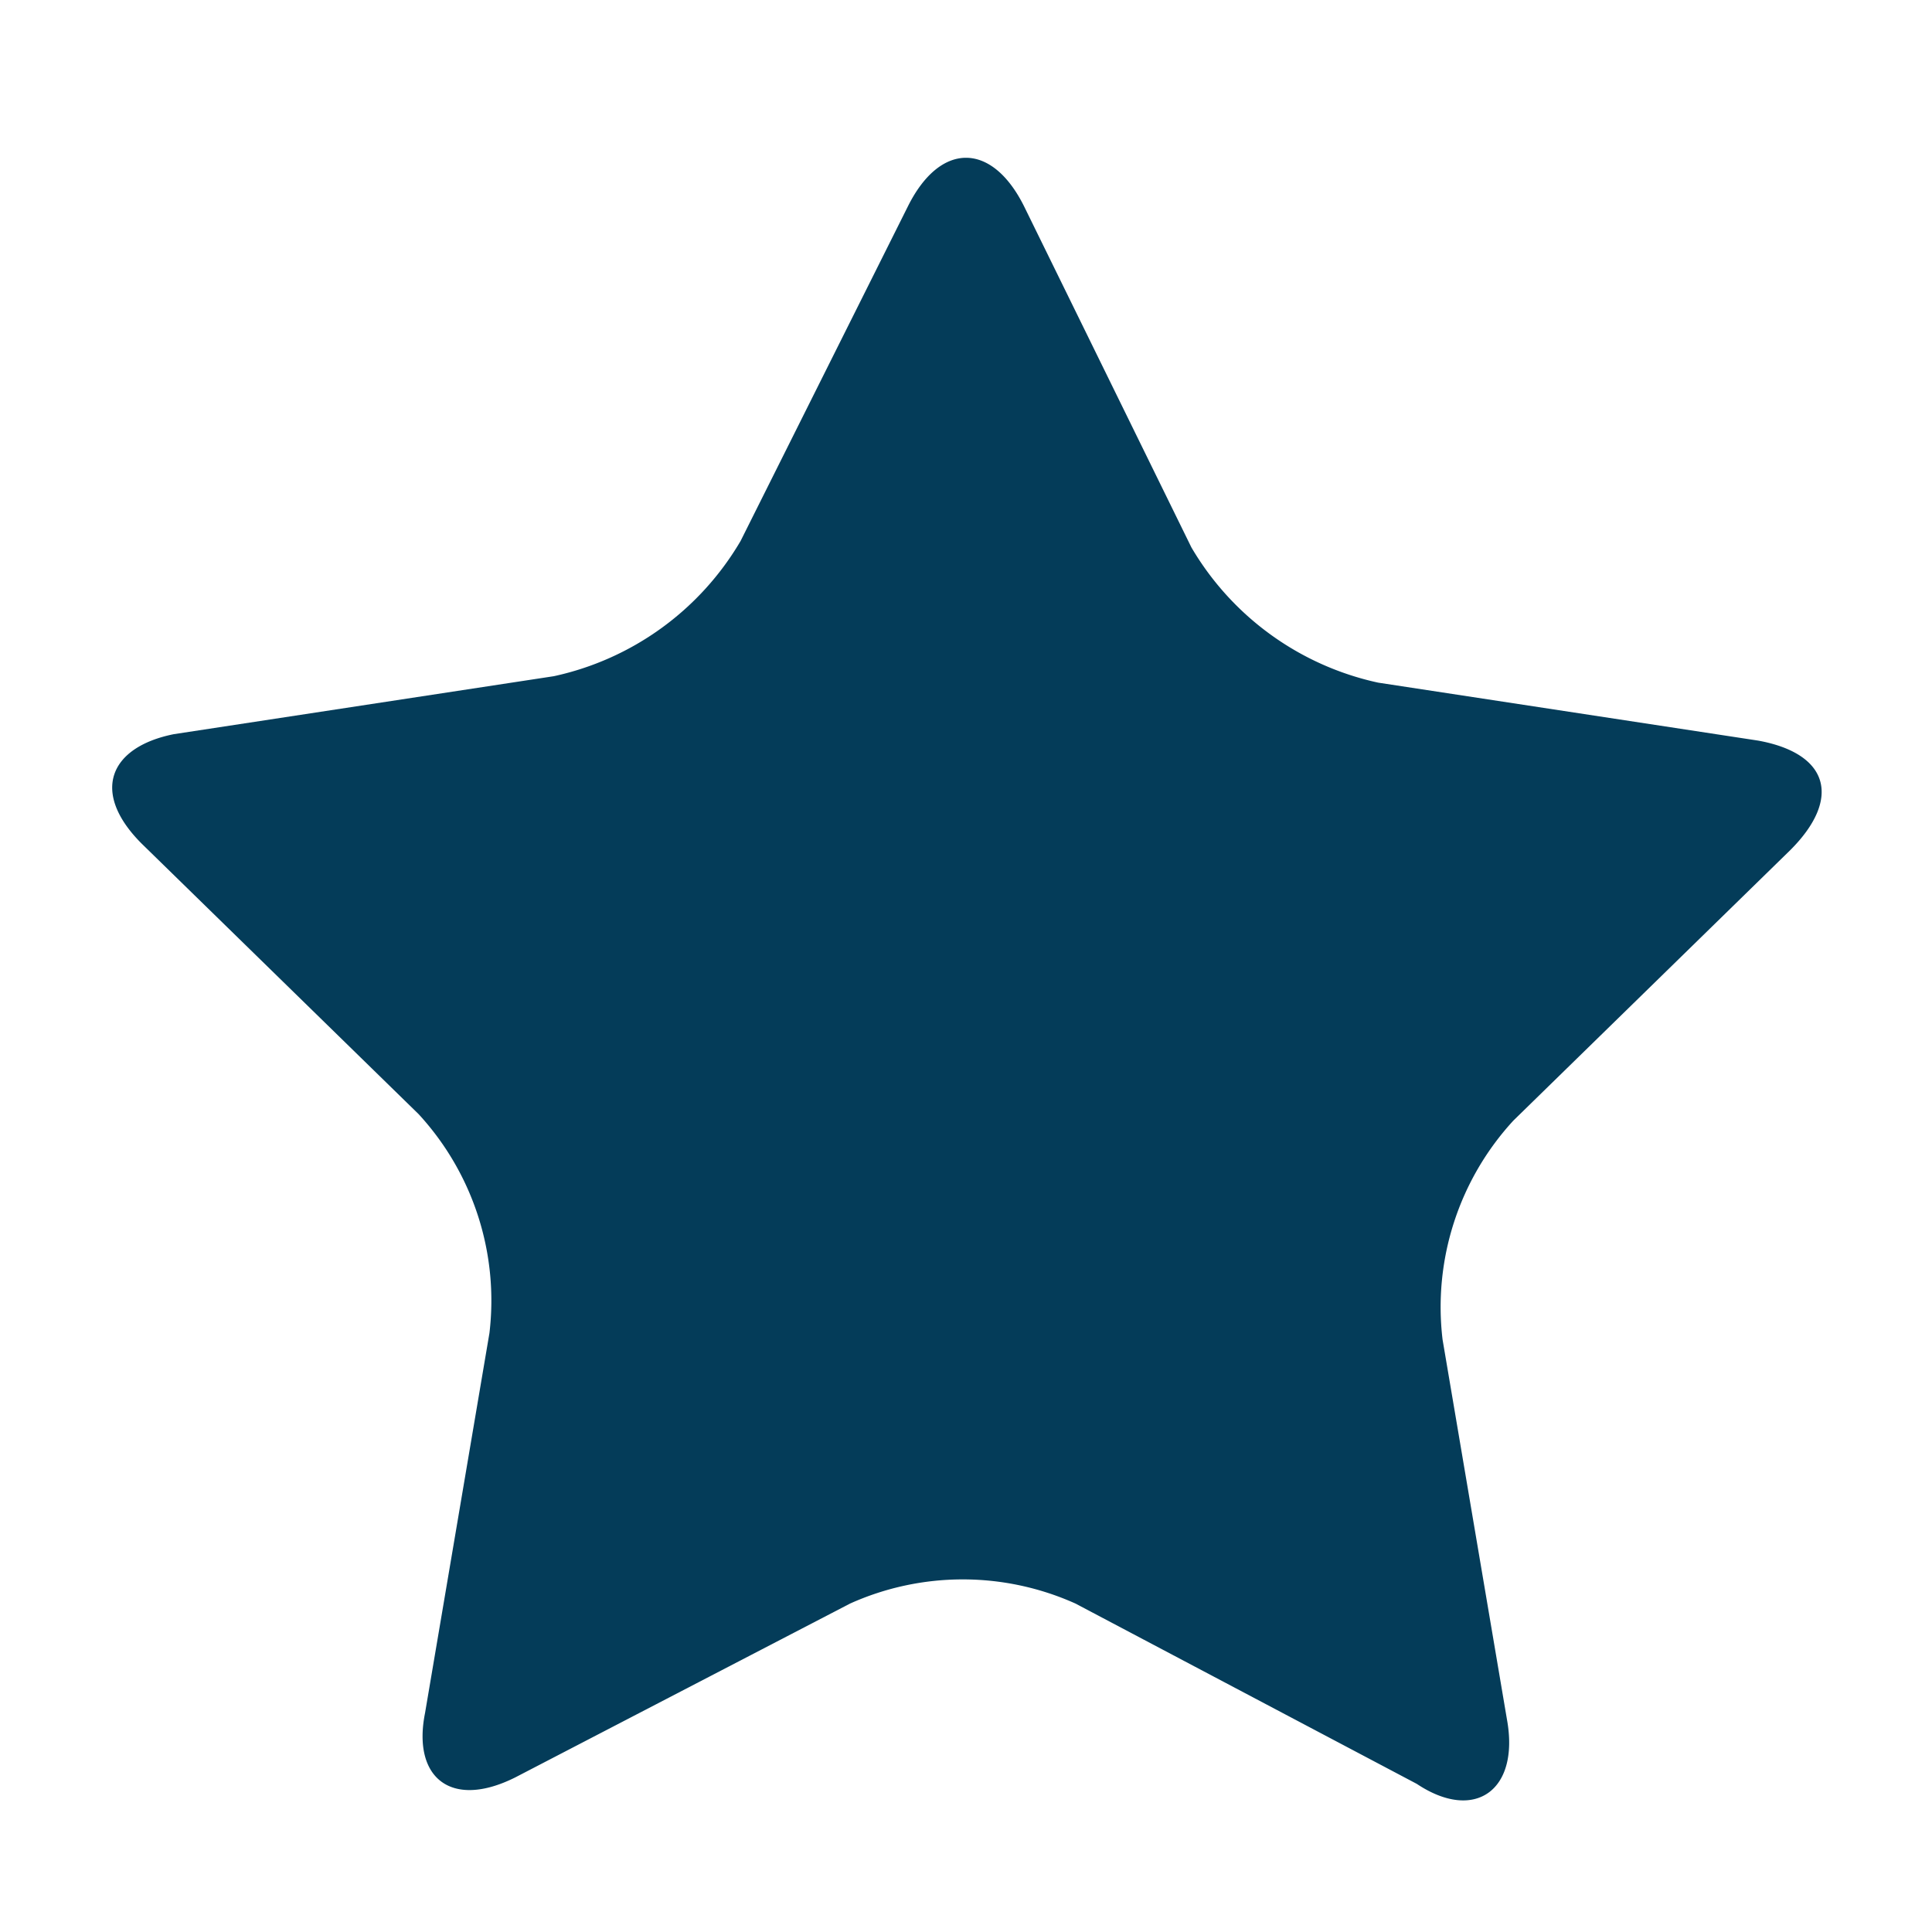
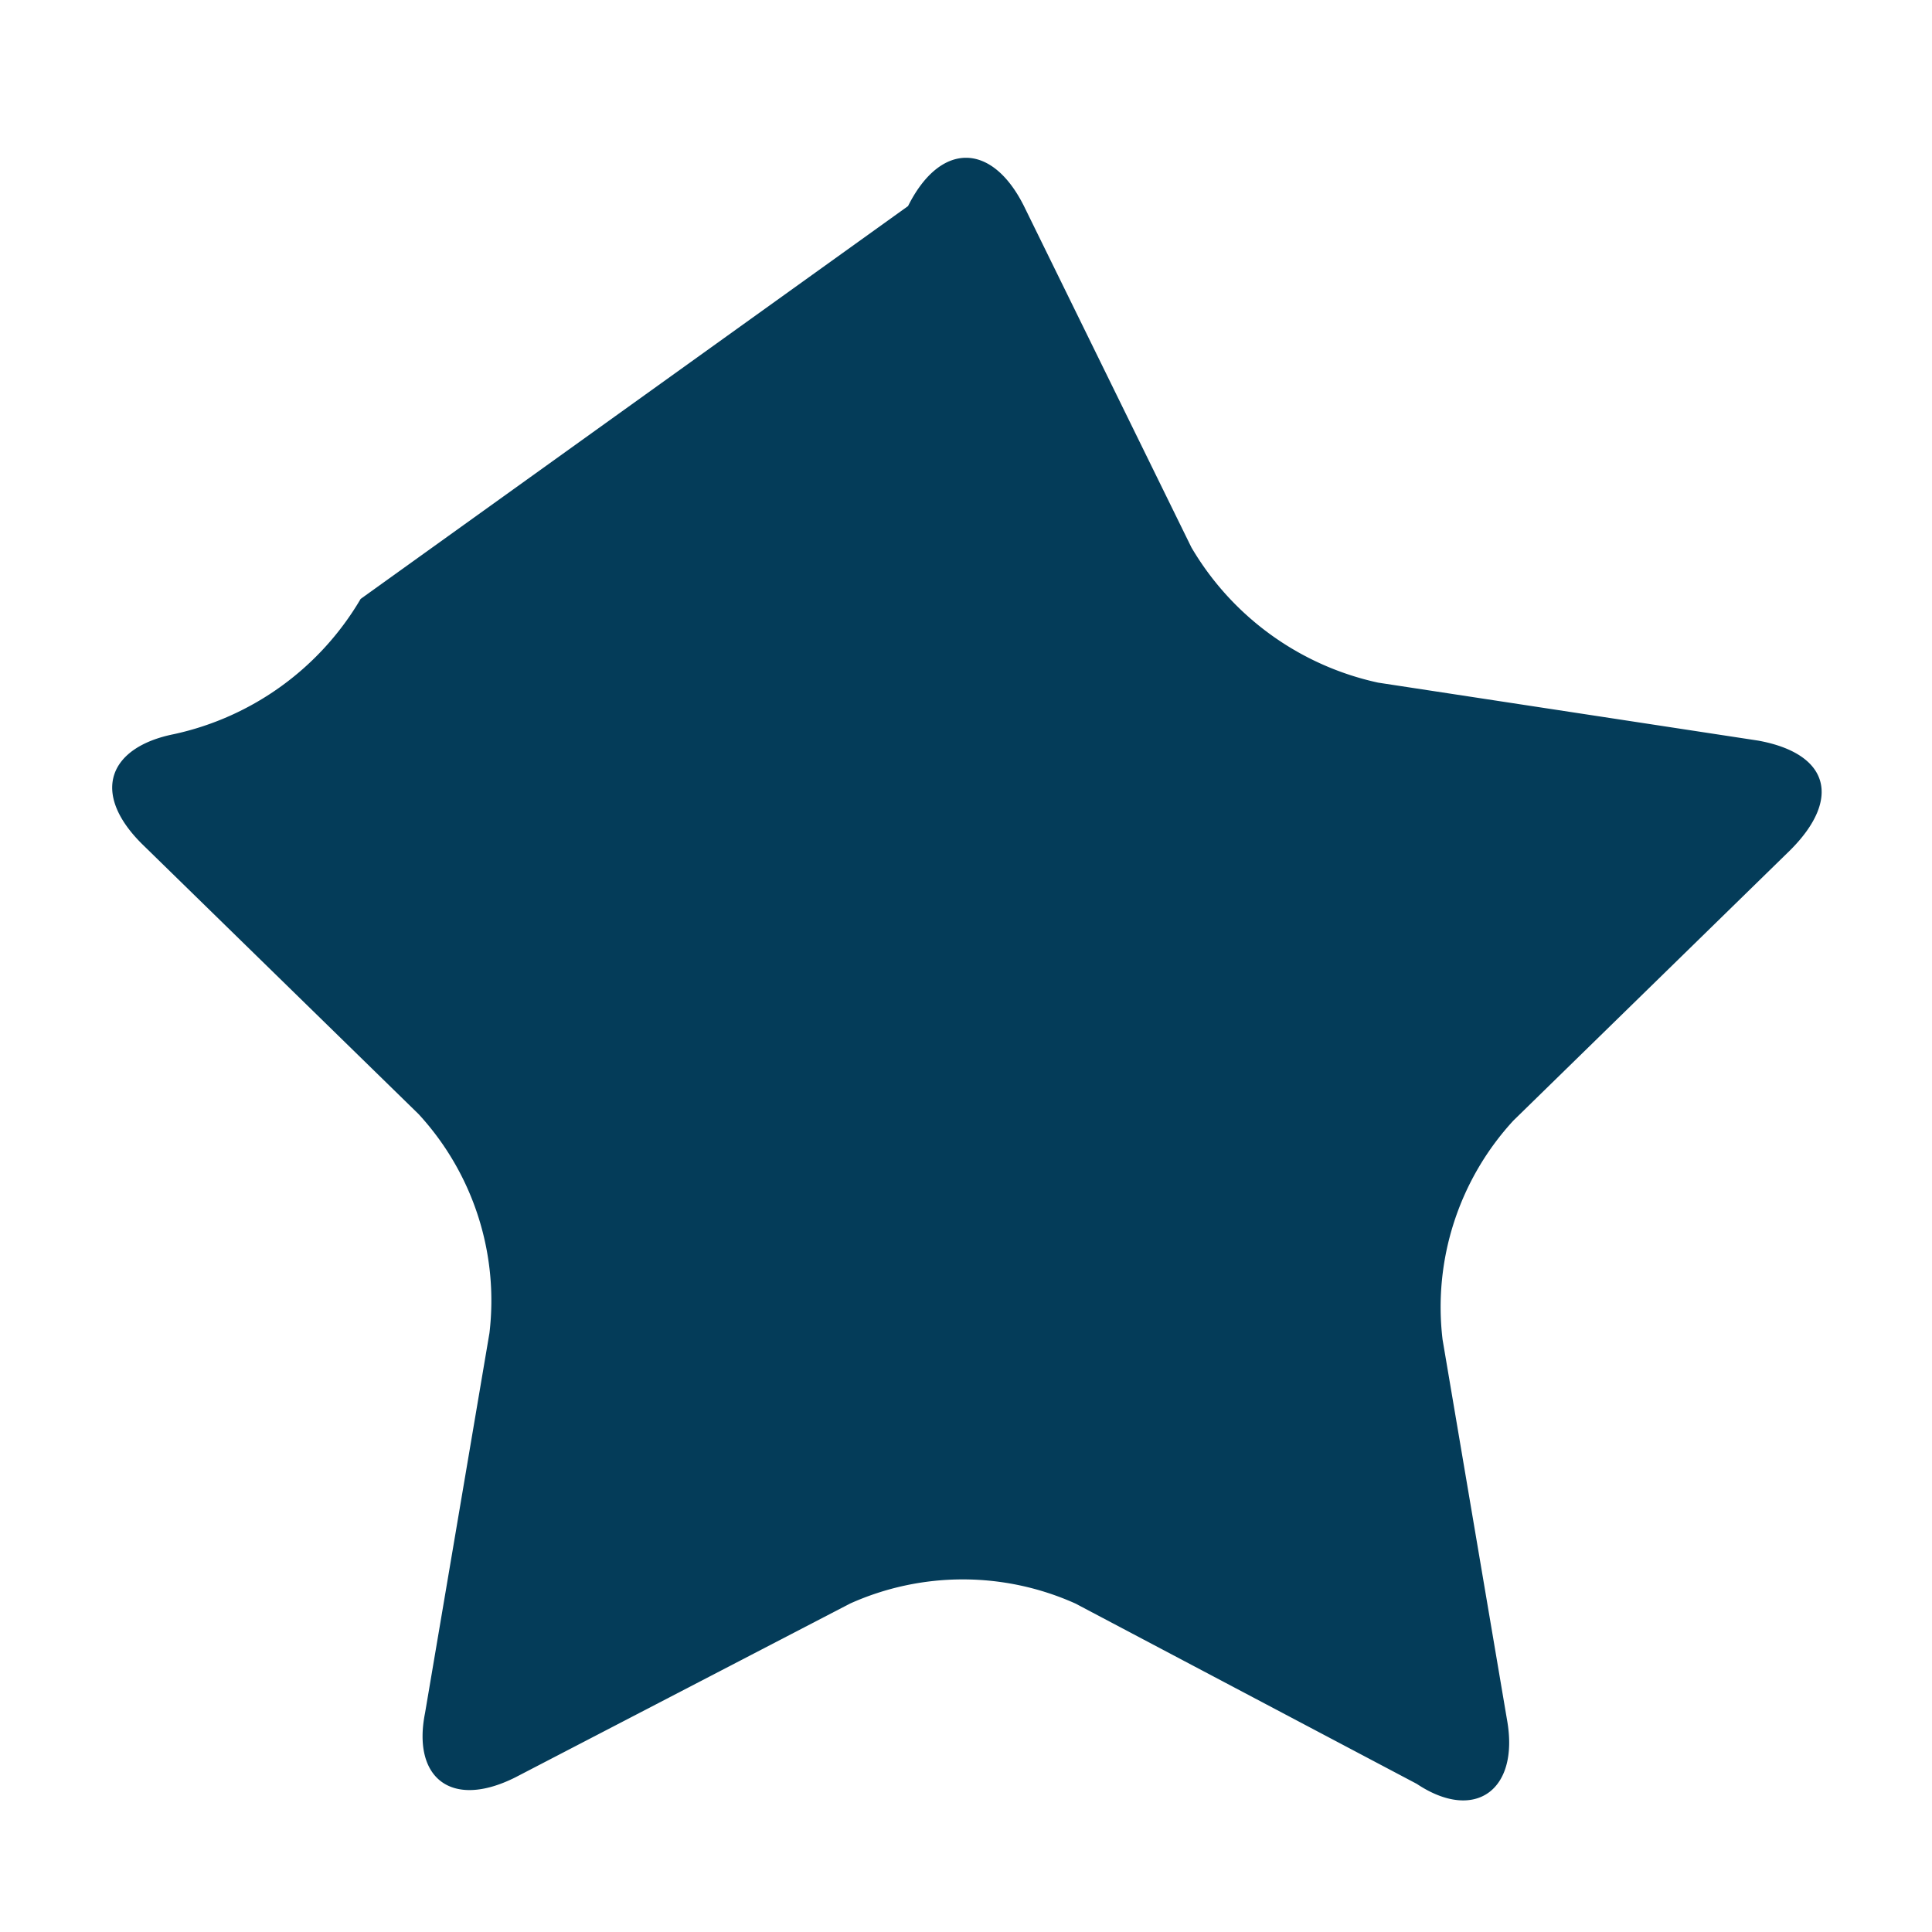
<svg xmlns="http://www.w3.org/2000/svg" id="Layer_1" viewBox="0 0 30 30">
  <defs>
    <style> .cls-1 { fill: #043c59; } </style>
  </defs>
  <title>Artboard 1</title>
-   <path class="cls-1" d="M14.1,3.2c.5-1,1.3-1,1.8,0l2.6,5.3a4.461,4.461,0,0,0,2.9,2.1l5.9.9c1.1.2,1.3.9.5,1.7l-4.3,4.2a4.274,4.274,0,0,0-1.1,3.4l1,5.9c.2,1.1-.5,1.6-1.4,1l-5.3-2.8a4.269,4.269,0,0,0-3.5,0L8,27.6c-1,.5-1.6,0-1.4-1l1-5.9a4.274,4.274,0,0,0-1.1-3.4L2.2,13.1c-.8-.8-.5-1.5.5-1.7l5.9-.9a4.461,4.461,0,0,0,2.9-2.1Z" />
+   <path class="cls-1" d="M14.1,3.2c.5-1,1.3-1,1.8,0l2.6,5.3a4.461,4.461,0,0,0,2.9,2.1l5.9.9c1.1.2,1.3.9.5,1.7l-4.3,4.2a4.274,4.274,0,0,0-1.1,3.4l1,5.9c.2,1.1-.5,1.6-1.4,1l-5.3-2.8a4.269,4.269,0,0,0-3.5,0L8,27.6c-1,.5-1.6,0-1.4-1l1-5.9a4.274,4.274,0,0,0-1.1-3.4L2.2,13.1c-.8-.8-.5-1.5.5-1.7a4.461,4.461,0,0,0,2.9-2.1Z" />
</svg>